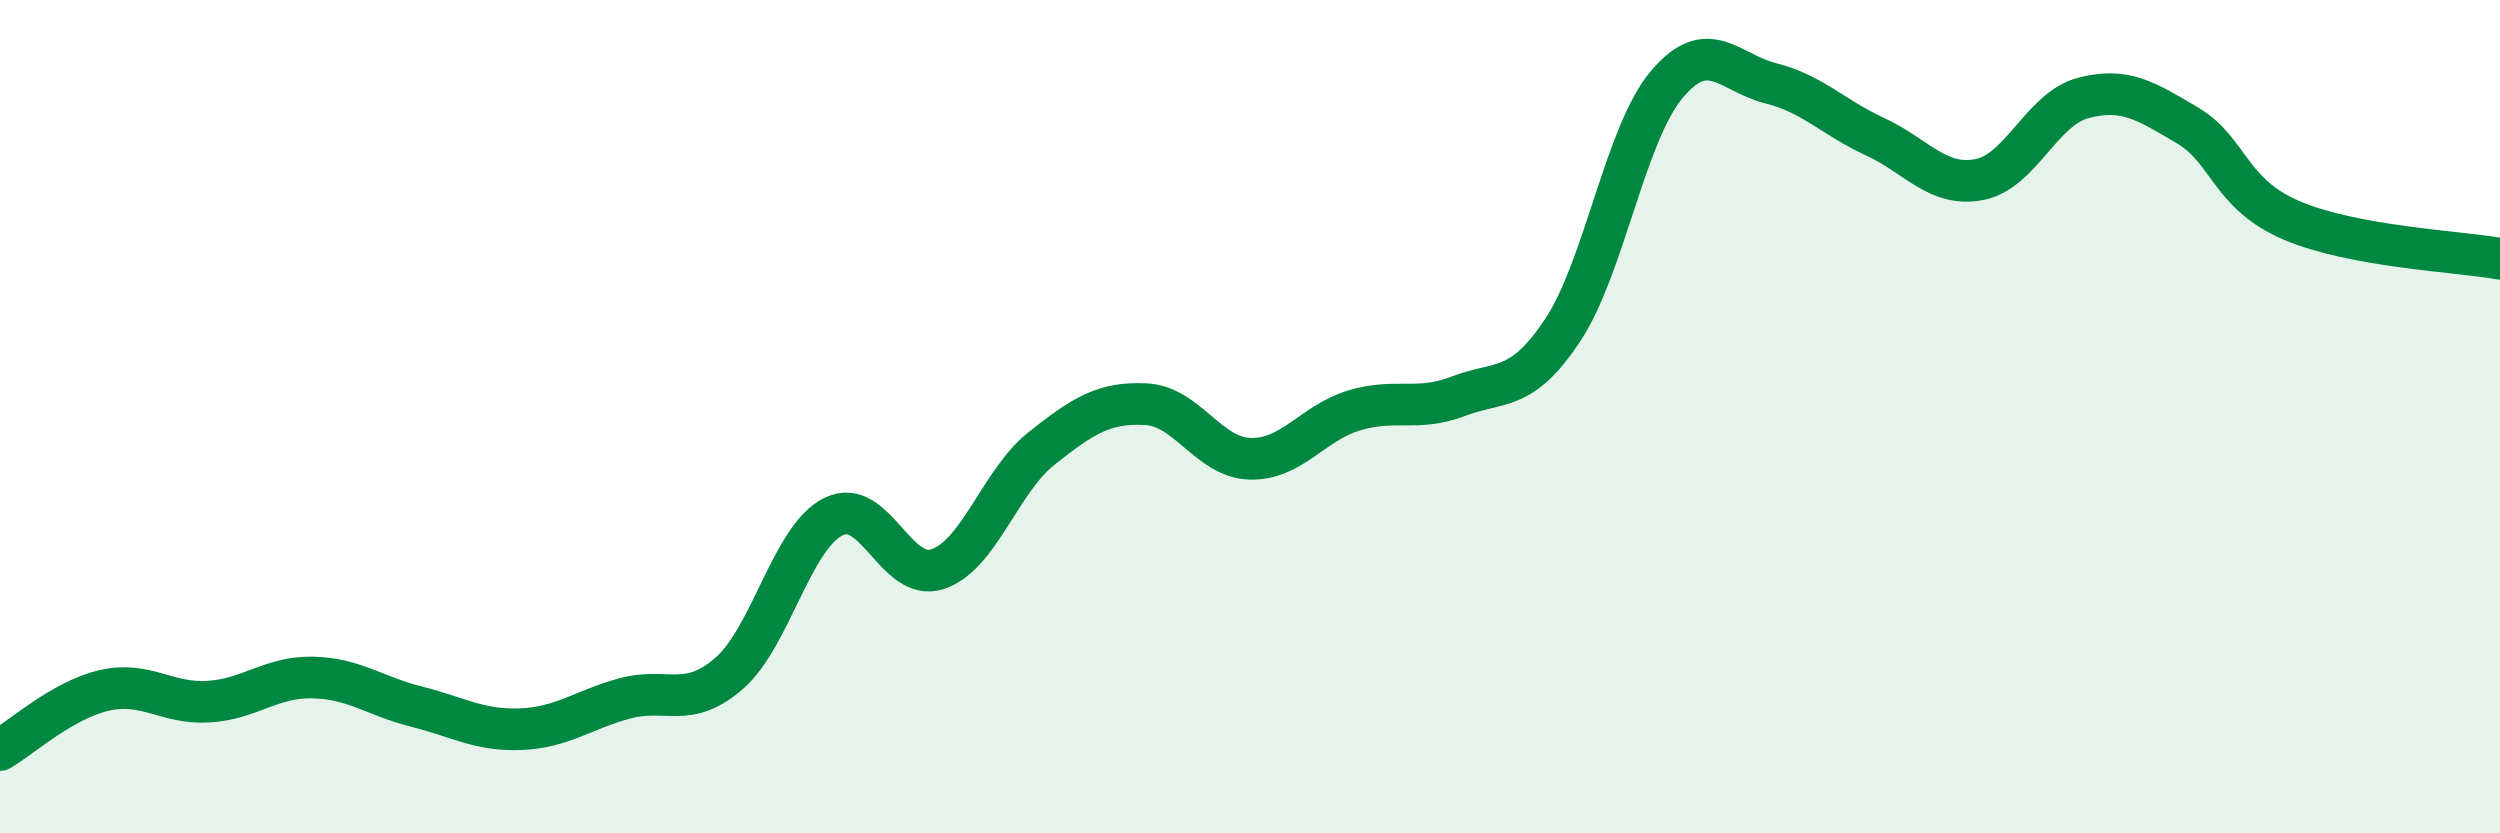
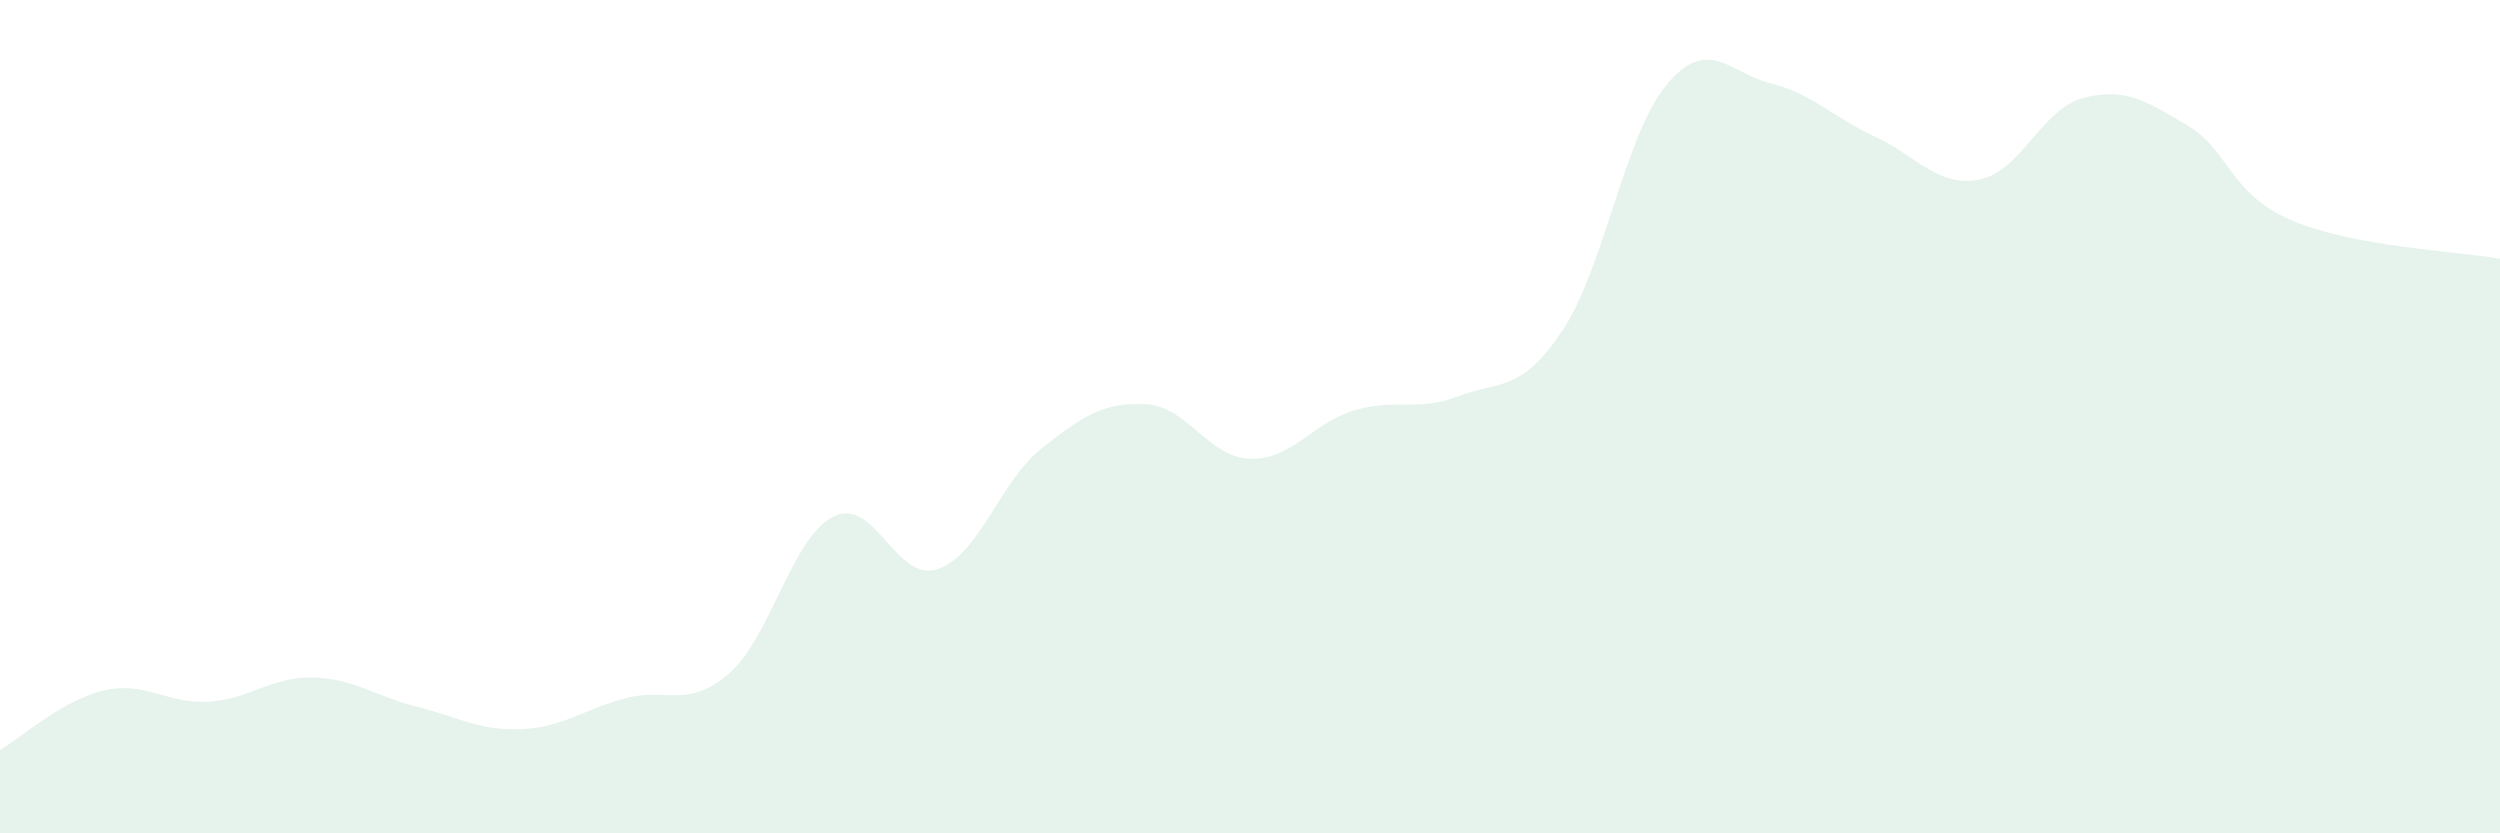
<svg xmlns="http://www.w3.org/2000/svg" width="60" height="20" viewBox="0 0 60 20">
  <path d="M 0,18 C 0.5,17.71 1.5,16.8 2.5,16.57 C 3.5,16.34 4,16.9 5,16.84 C 6,16.78 6.5,16.24 7.5,16.26 C 8.5,16.28 9,16.71 10,16.96 C 11,17.21 11.5,17.54 12.5,17.5 C 13.5,17.46 14,17.03 15,16.76 C 16,16.49 16.5,17.03 17.5,16.16 C 18.5,15.29 19,12.9 20,12.4 C 21,11.9 21.5,13.99 22.5,13.66 C 23.5,13.33 24,11.55 25,10.76 C 26,9.97 26.5,9.65 27.5,9.7 C 28.5,9.75 29,10.98 30,11.01 C 31,11.04 31.5,10.15 32.5,9.85 C 33.5,9.55 34,9.89 35,9.51 C 36,9.13 36.5,9.43 37.5,7.93 C 38.5,6.43 39,3.22 40,2.03 C 41,0.84 41.5,1.75 42.5,2 C 43.5,2.25 44,2.82 45,3.28 C 46,3.74 46.5,4.5 47.5,4.31 C 48.5,4.12 49,2.61 50,2.35 C 51,2.09 51.5,2.42 52.5,3.01 C 53.5,3.6 53.5,4.65 55,5.29 C 56.5,5.93 59,6.03 60,6.21L60 20L0 20Z" fill="#008740" opacity="0.1" stroke-linecap="round" stroke-linejoin="round" />
-   <path d="M 0,18 C 0.5,17.71 1.5,16.8 2.5,16.57 C 3.5,16.34 4,16.9 5,16.84 C 6,16.78 6.5,16.24 7.5,16.26 C 8.5,16.28 9,16.71 10,16.96 C 11,17.21 11.5,17.54 12.5,17.5 C 13.5,17.46 14,17.03 15,16.76 C 16,16.49 16.5,17.03 17.5,16.16 C 18.5,15.29 19,12.9 20,12.4 C 21,11.9 21.5,13.99 22.5,13.66 C 23.5,13.33 24,11.55 25,10.76 C 26,9.97 26.5,9.65 27.5,9.7 C 28.5,9.75 29,10.98 30,11.01 C 31,11.04 31.5,10.15 32.5,9.85 C 33.5,9.55 34,9.89 35,9.51 C 36,9.13 36.5,9.43 37.5,7.93 C 38.5,6.43 39,3.22 40,2.03 C 41,0.84 41.5,1.75 42.5,2 C 43.5,2.25 44,2.82 45,3.28 C 46,3.74 46.5,4.5 47.5,4.31 C 48.5,4.12 49,2.61 50,2.35 C 51,2.09 51.5,2.42 52.5,3.01 C 53.5,3.6 53.5,4.65 55,5.29 C 56.5,5.93 59,6.03 60,6.21" stroke="#008740" stroke-width="1" fill="none" stroke-linecap="round" stroke-linejoin="round" />
</svg>